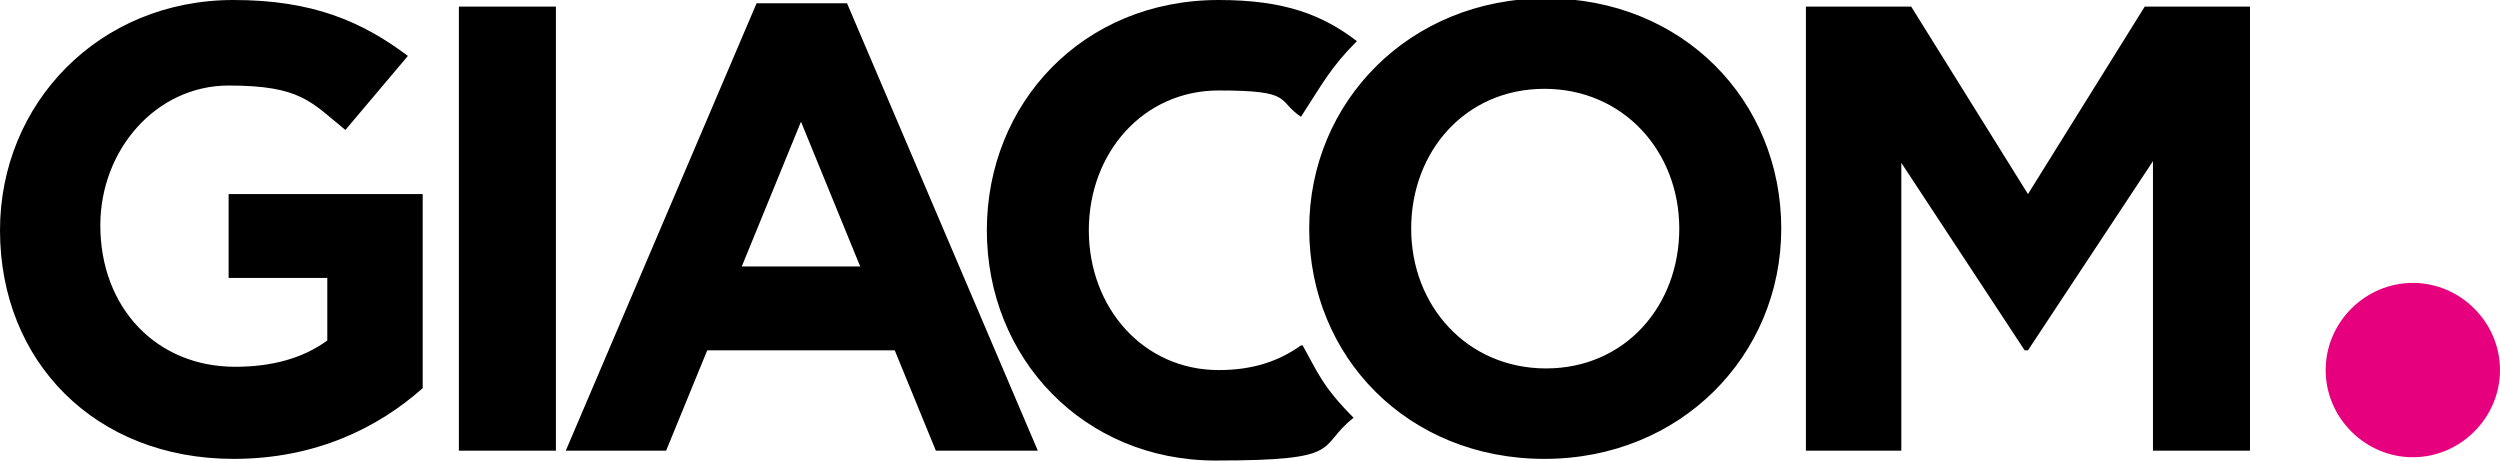
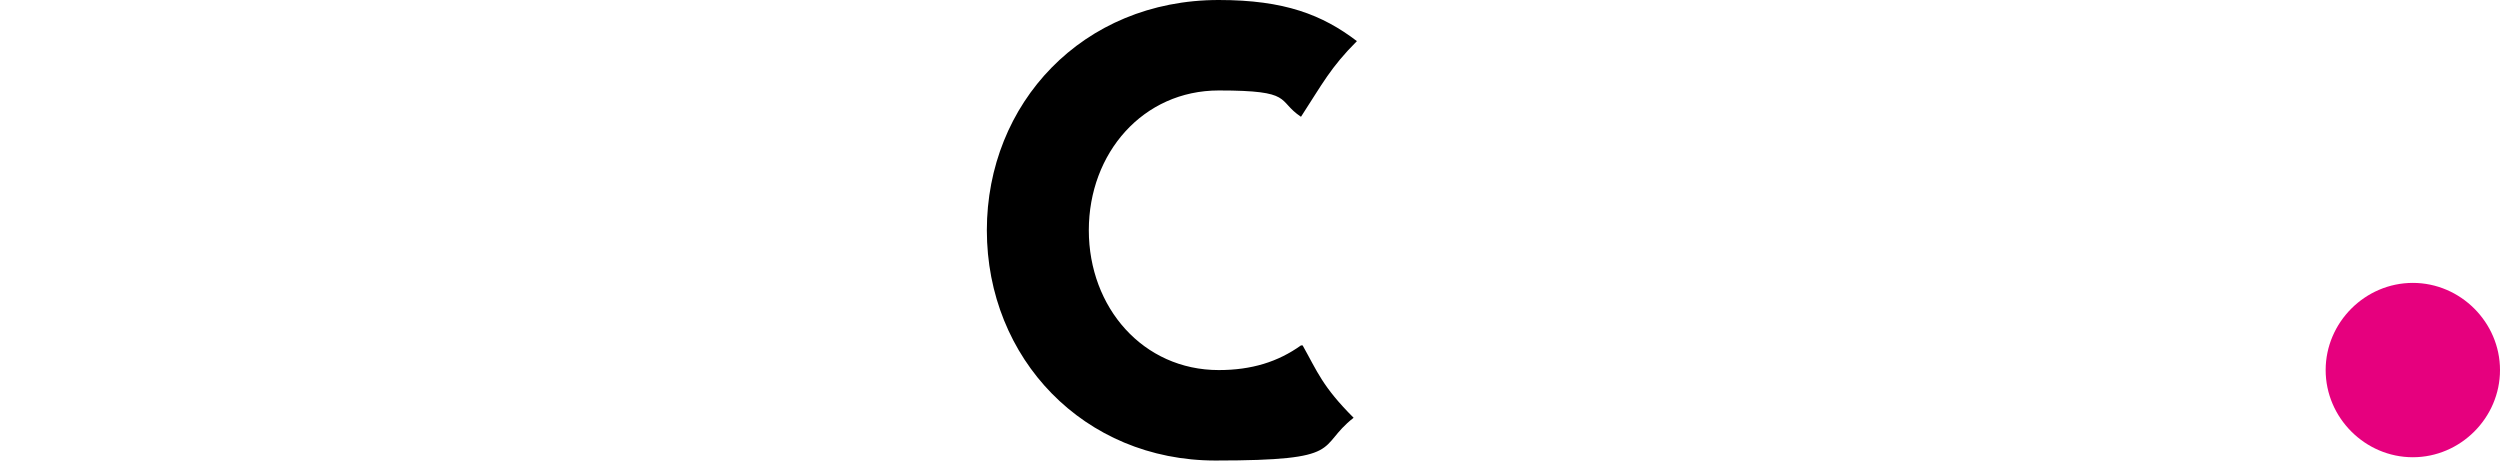
<svg xmlns="http://www.w3.org/2000/svg" id="Layer_1" version="1.1" viewBox="0 0 152 28">
  <defs>
    <style>
      .st0 {
        fill: #e6007e;
      }
    </style>
  </defs>
-   <path id="Shape" d="M14.2,27.9c5,0,8.8-1.9,11.5-4.3v-11.8h-11.8v5.1h6v3.8c-1.5,1.1-3.4,1.6-5.6,1.6-4.8,0-8.2-3.6-8.2-8.6h0c0-4.6,3.4-8.5,7.8-8.5s5,1,7.1,2.7l3.8-4.5C22,1.3,19,0,14.2,0,6,0,0,6.3,0,14h0c0,8,5.8,13.9,14.2,13.9M27.9,27.4h5.9V.4h-5.9v27ZM34.4,27.4h6.1l2.5-6.1h11.4l2.5,6.1h6.2L51.5.2h-5.5l-11.6,27.2ZM45.1,16.2l3.6-8.8,3.6,8.8h-7.2ZM93.9,27.9c8.3,0,14.4-6.3,14.4-14h0c0-7.8-6-14-14.3-14s-14.4,6.3-14.4,14h0c0,7.8,6,14,14.3,14M94,22.4c-4.8,0-8.2-3.8-8.2-8.5h0c0-4.7,3.3-8.5,8.1-8.5s8.2,3.8,8.2,8.5h0c0,4.7-3.3,8.5-8.1,8.5M109.8,27.4h5.8V9.9l7.5,11.4h.2l7.6-11.5v17.6h5.9V.4h-6.4l-7.1,11.4L116.2.4h-6.4v27Z" />
  <path id="Path" d="M79.1,21c-1.4,1-3,1.5-5,1.5-4.6,0-7.9-3.8-7.9-8.5h0c0-4.7,3.3-8.5,7.9-8.5s3.5.6,5,1.6c1.3-2,1.8-3,3.4-4.6C80.4.9,78.1,0,74.1,0c-8.3,0-14.1,6.3-14.1,14h0c0,7.8,5.9,14,13.9,14s6.1-.8,8.4-2.6c-1.9-1.9-2.2-2.8-3.1-4.4" />
  <path id="Path1" data-name="Path" class="st0" d="M146.7,27.8c2.9,0,5.3-2.4,5.3-5.3s-2.4-5.3-5.3-5.3-5.3,2.4-5.3,5.3,2.4,5.3,5.3,5.3" />
</svg>